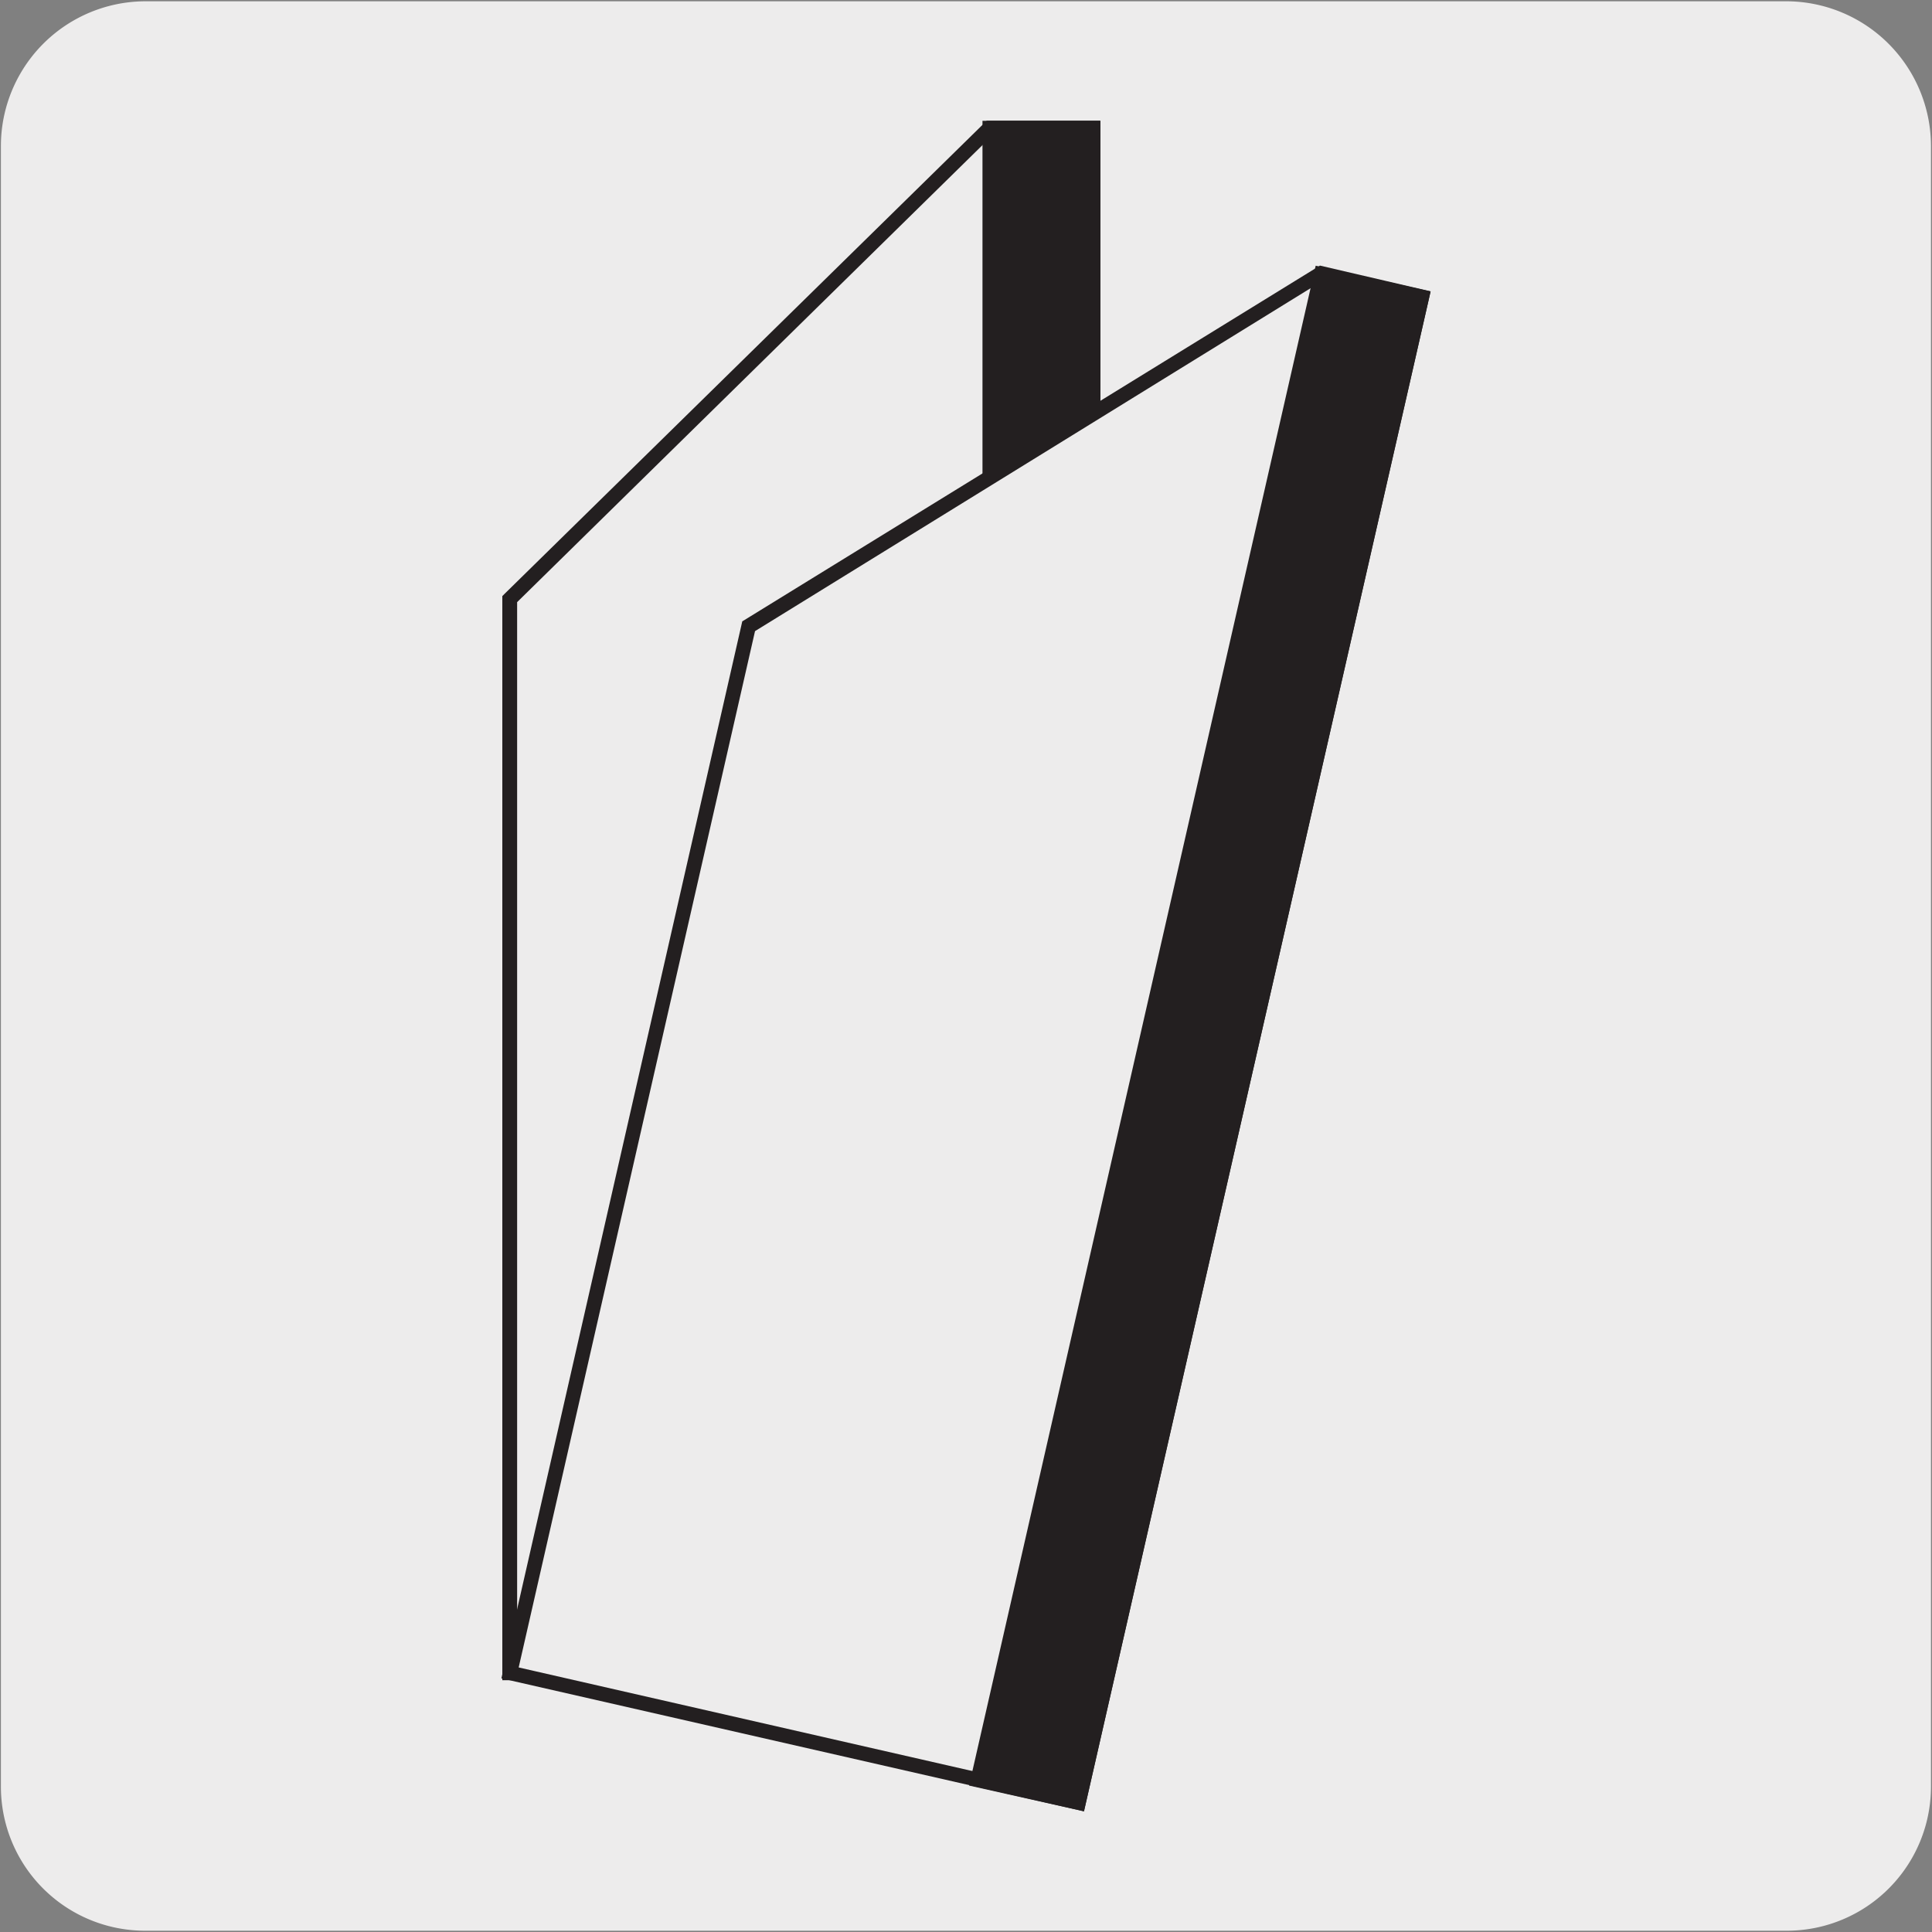
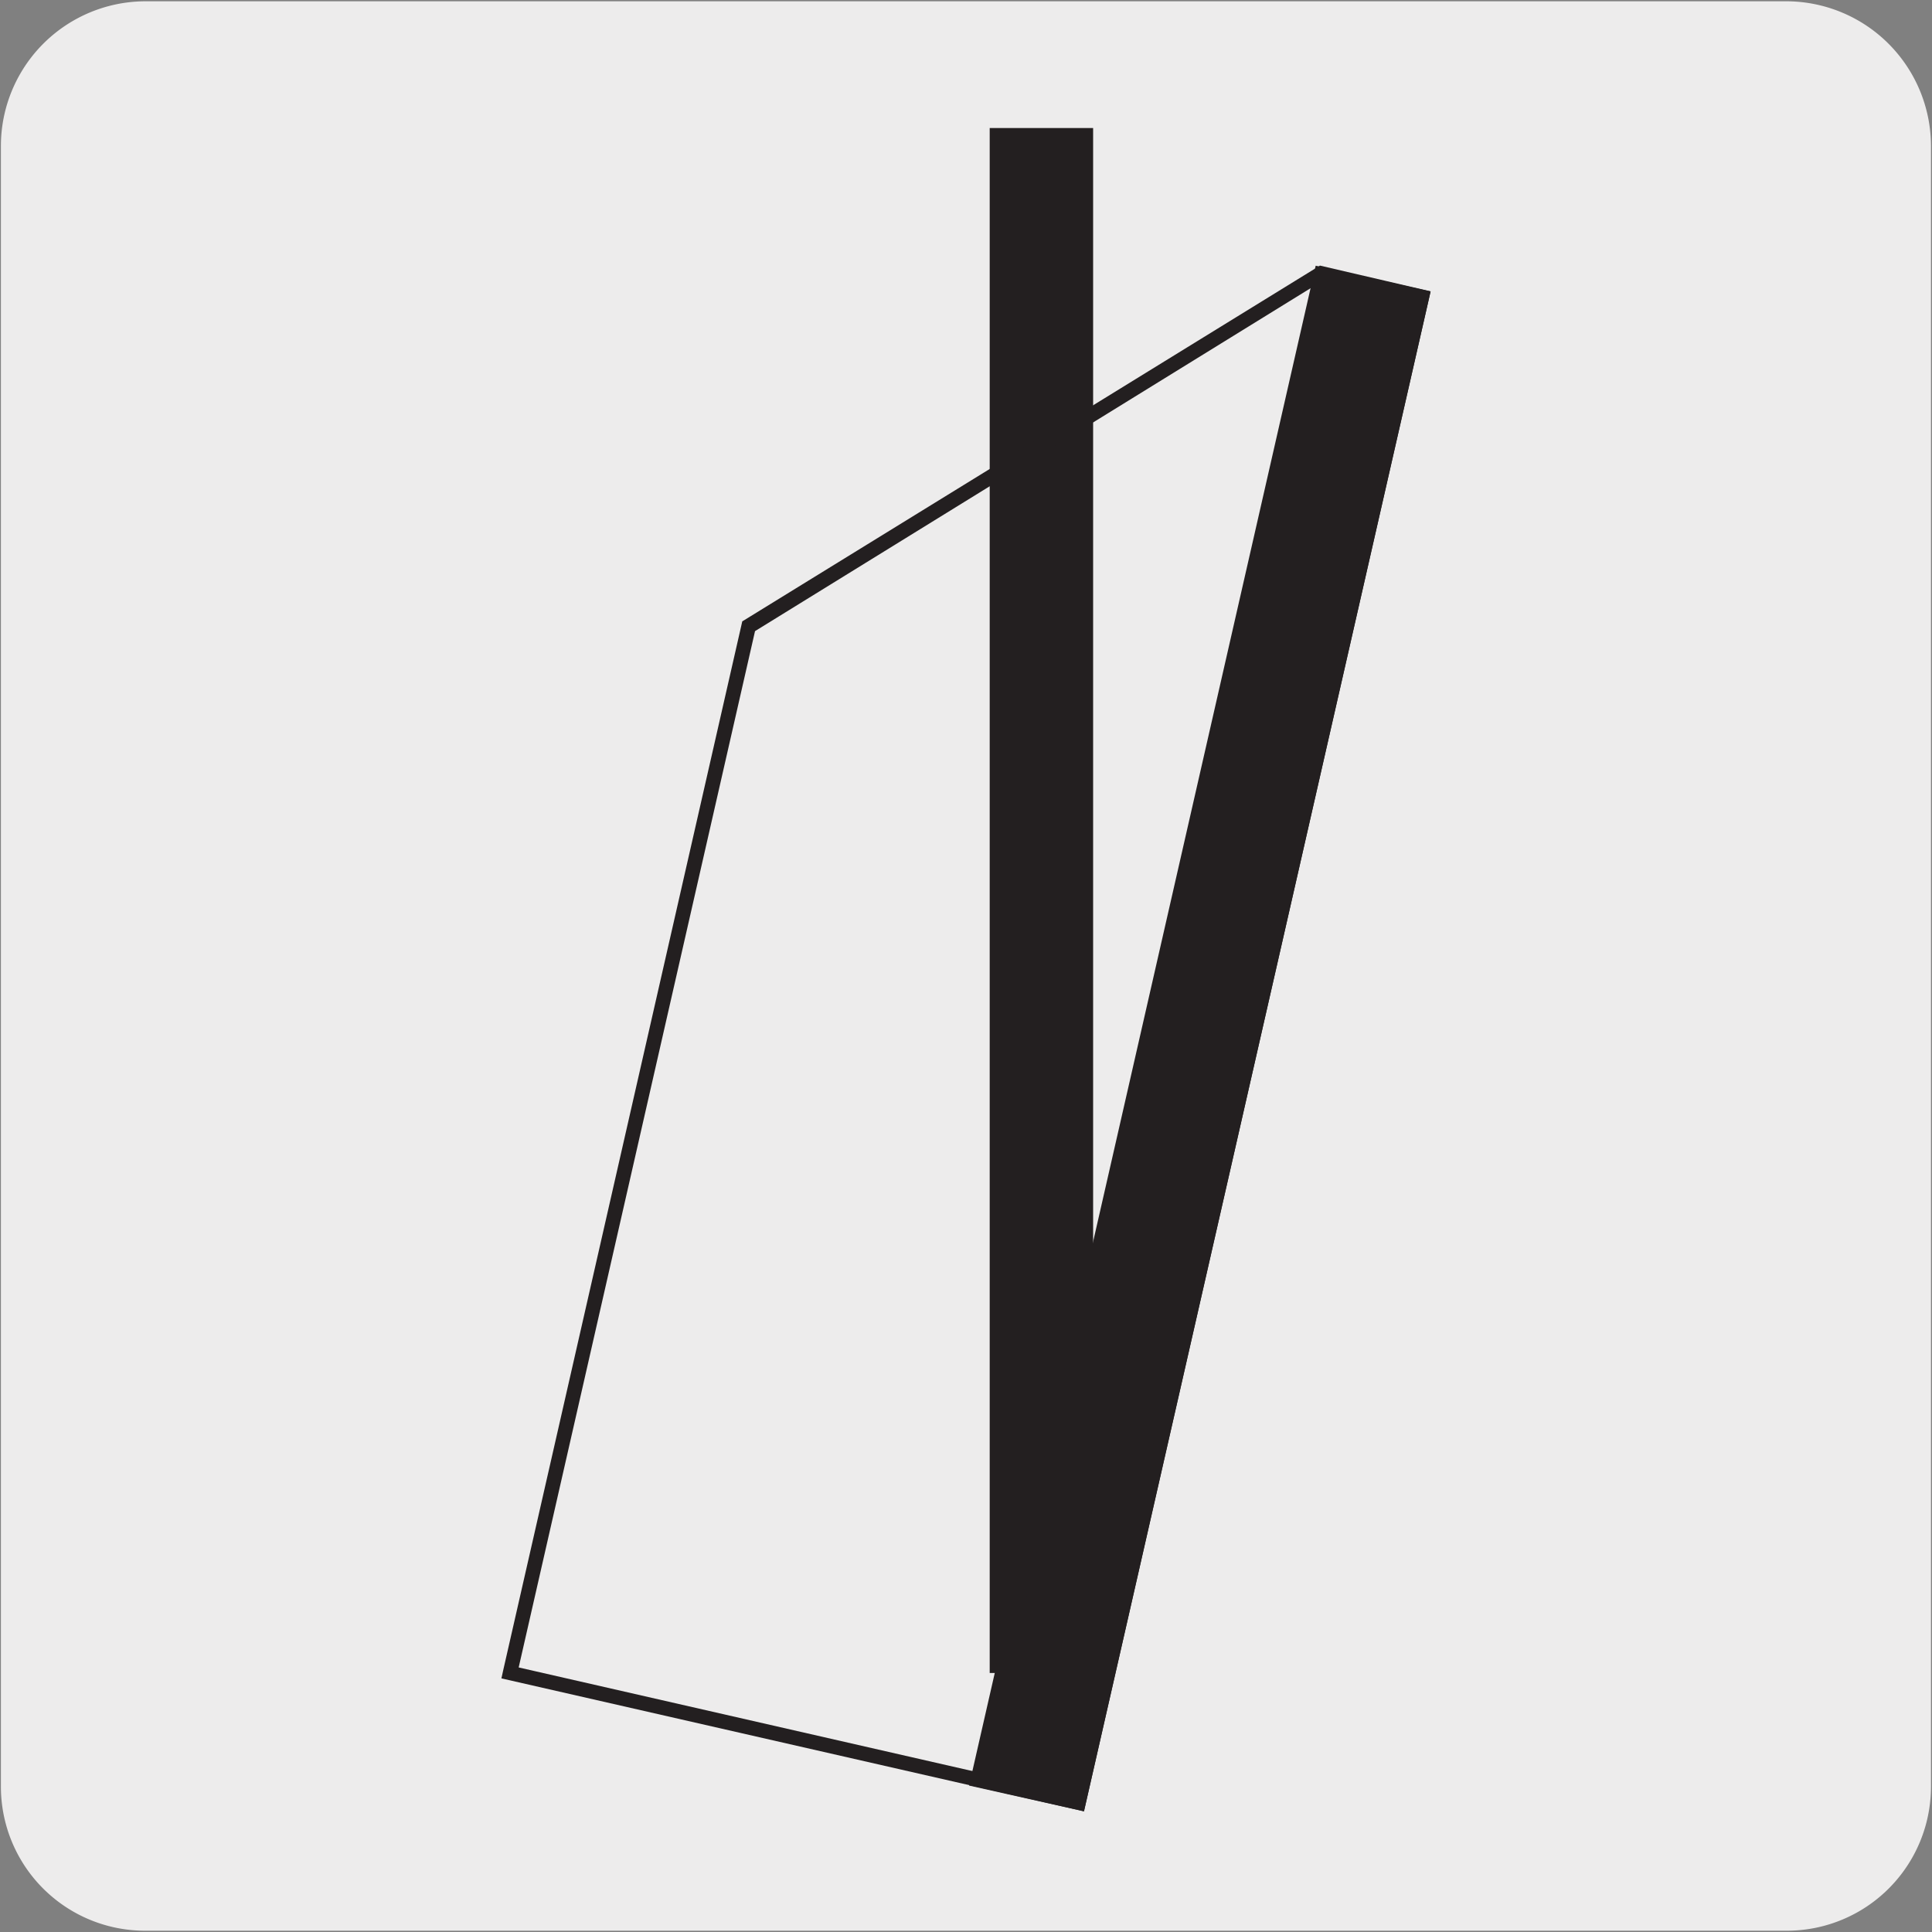
<svg xmlns="http://www.w3.org/2000/svg" viewBox="0 0 150 150">
  <rect x="0" y="0" width="150" height="150" fill="#808080" stroke="none" />
  <clipPath id="a">
-     <path d="m180.98 11.97h127.24v124.92h-127.24z" />
-   </clipPath>
+     </clipPath>
  <path d="m11.32.1h127.32a11.25 11.25 0 0 1 11.28 11.21v127.4a11.19 11.19 0 0 1 -11.2 11.19h-127.45a11.19 11.19 0 0 1 -11.2-11.19v-127.37a11.24 11.24 0 0 1 11.25-11.24z" fill="#edecec" />
  <g fill="#231f20">
-     <path d="m85.43 130.45h-46.43v-84.17l.17-.17 37.44-36.74h8.82zm-45.28-1.12h44.16v-118.84h-7.24l-36.92 36.26z" />
    <path d="m76.84 9.94h8.03v119.95h-8.03z" />
-     <path d="m85.43 130.45h-9.15v-121.07h9.15zm-8-1.12h6.9v-118.83h-6.9z" />
+     <path d="m85.43 130.45h-9.15h9.15zm-8-1.12h6.9v-118.83h-6.9z" />
  </g>
-   <path d="m110.4 23-26.66 116.95-44.15-10.06 18.54-81.29 44.45-27.39z" fill="#edecec" />
  <path d="m84.16 140.63-45.23-10.32.12-.55 18.58-81.52.2-.12 44.65-27.5 8.59 2-.12.54zm-43.89-11.17 43 9.82 26.46-115.86-7.06-1.61-44.05 27.19z" fill="#231f20" />
  <path d="m33.18 76.57h119.96v8.03h-119.96z" fill="#231f20" transform="matrix(.222 -.975 .975 .222 -6.12 153.5)" />
  <path d="m84.16 140.63-8.92-2 26.91-118 8.92 2zm-7.58-2.88 6.74 1.54 26.41-115.87-6.73-1.53z" fill="#231f20" />
  <g clip-path="url(#a)">
    <path d="m167.95 2.65 115.74 68.86-171.11 98.79 5.87 3.42 170.58-98.18 85.04 49.09 13.6 1.18-92.71-53.52 172.84-99.46-6.16-4.22-172.27 99.32-117.17-69.69" fill="#edecec" />
    <path d="m118.45 174.18a.46.46 0 0 1 -.23-.06l-5.87-3.43a.45.45 0 0 1 0-.79l170.44-98.39-115.08-68.51a.46.46 0 0 1 -.16-.63.47.47 0 0 1 .63-.16l115.75 68.91a.45.45 0 0 1 .22.4.45.45 0 0 1 -.23.39l-170.42 98.39 5 2.89 170.35-98a.47.47 0 0 1 .46 0l84.95 49 11.44 1-90.97-52.5a.48.48 0 0 1 -.23-.4.46.46 0 0 1 .23-.4l172.2-99.09-5.31-3.65-172 99.18a.47.47 0 0 1 -.46 0l-117.16-69.7a.46.46 0 0 1 -.16-.63.46.46 0 0 1 .63-.16l116.9 69.55 172-99.18a.46.46 0 0 1 .49 0l6.15 4.23a.44.44 0 0 1 .21.39.48.48 0 0 1 -.23.38l-172.11 99.08 92 53.12a.46.46 0 0 1 -.27.86l-13.61-1.18a.7.7 0 0 1 -.19-.06l-84.81-48.96-170.32 98.05a.46.46 0 0 1 -.23.06z" fill="#231f20" />
  </g>
</svg>